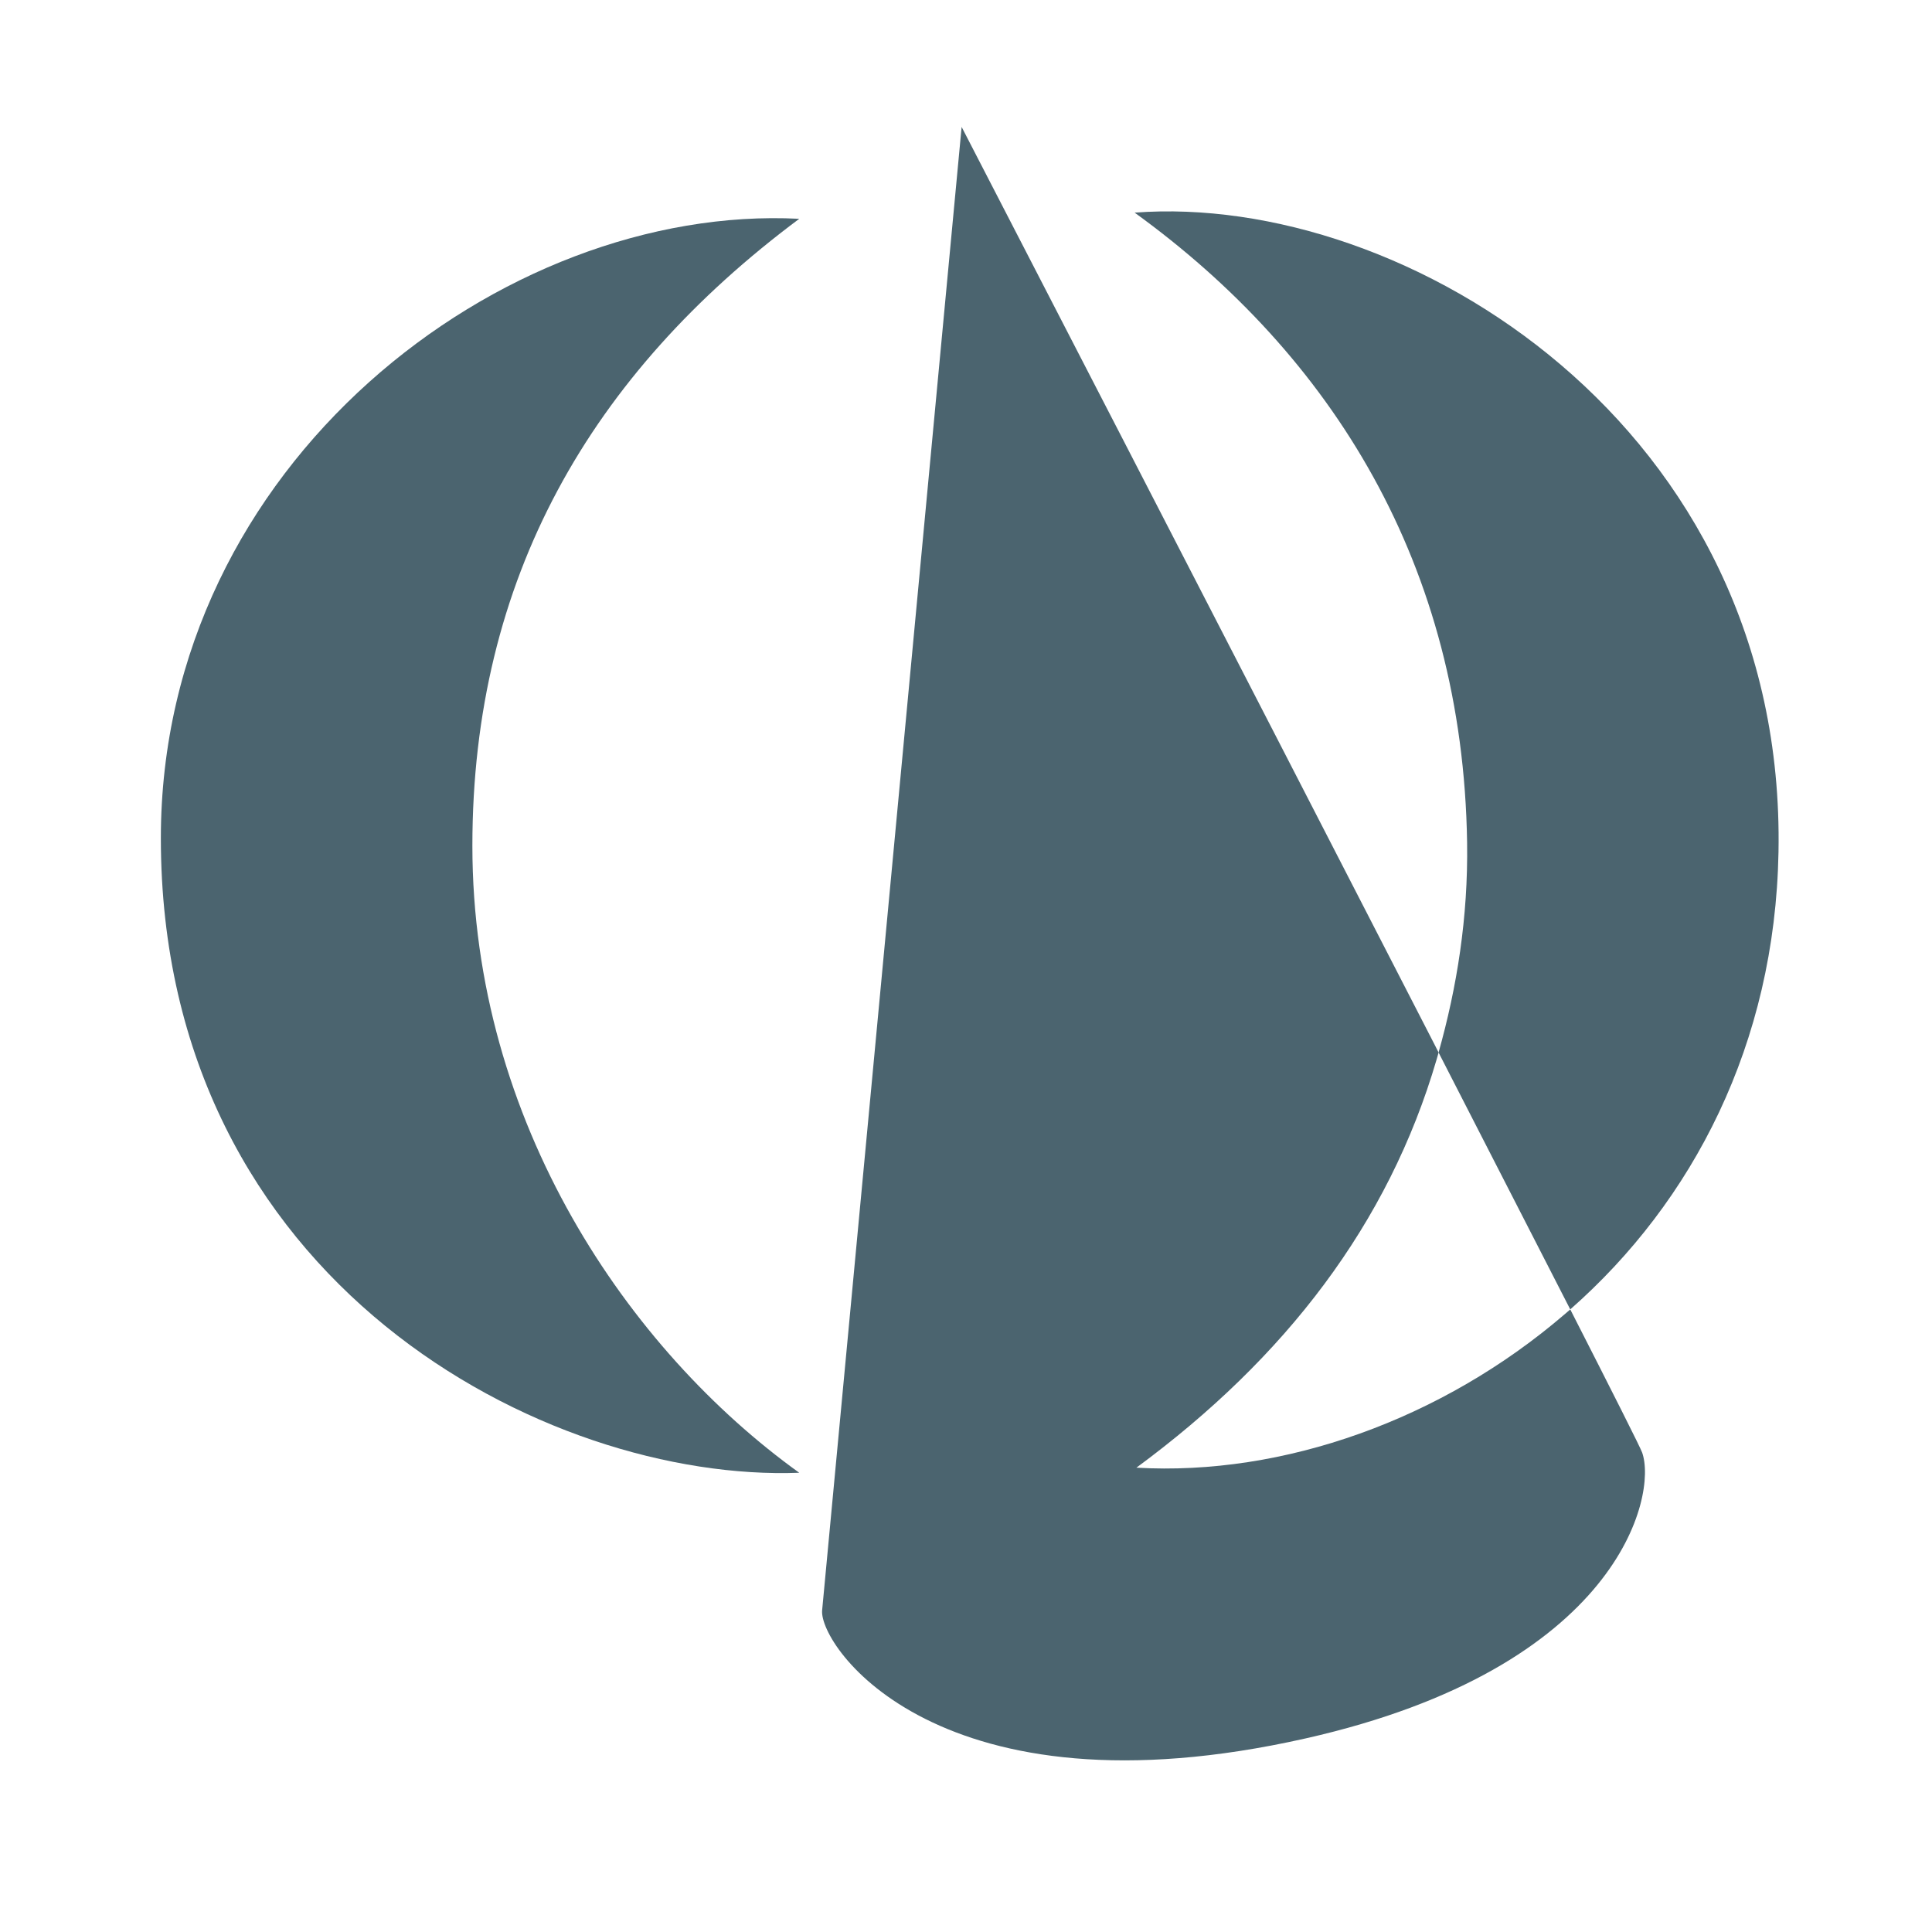
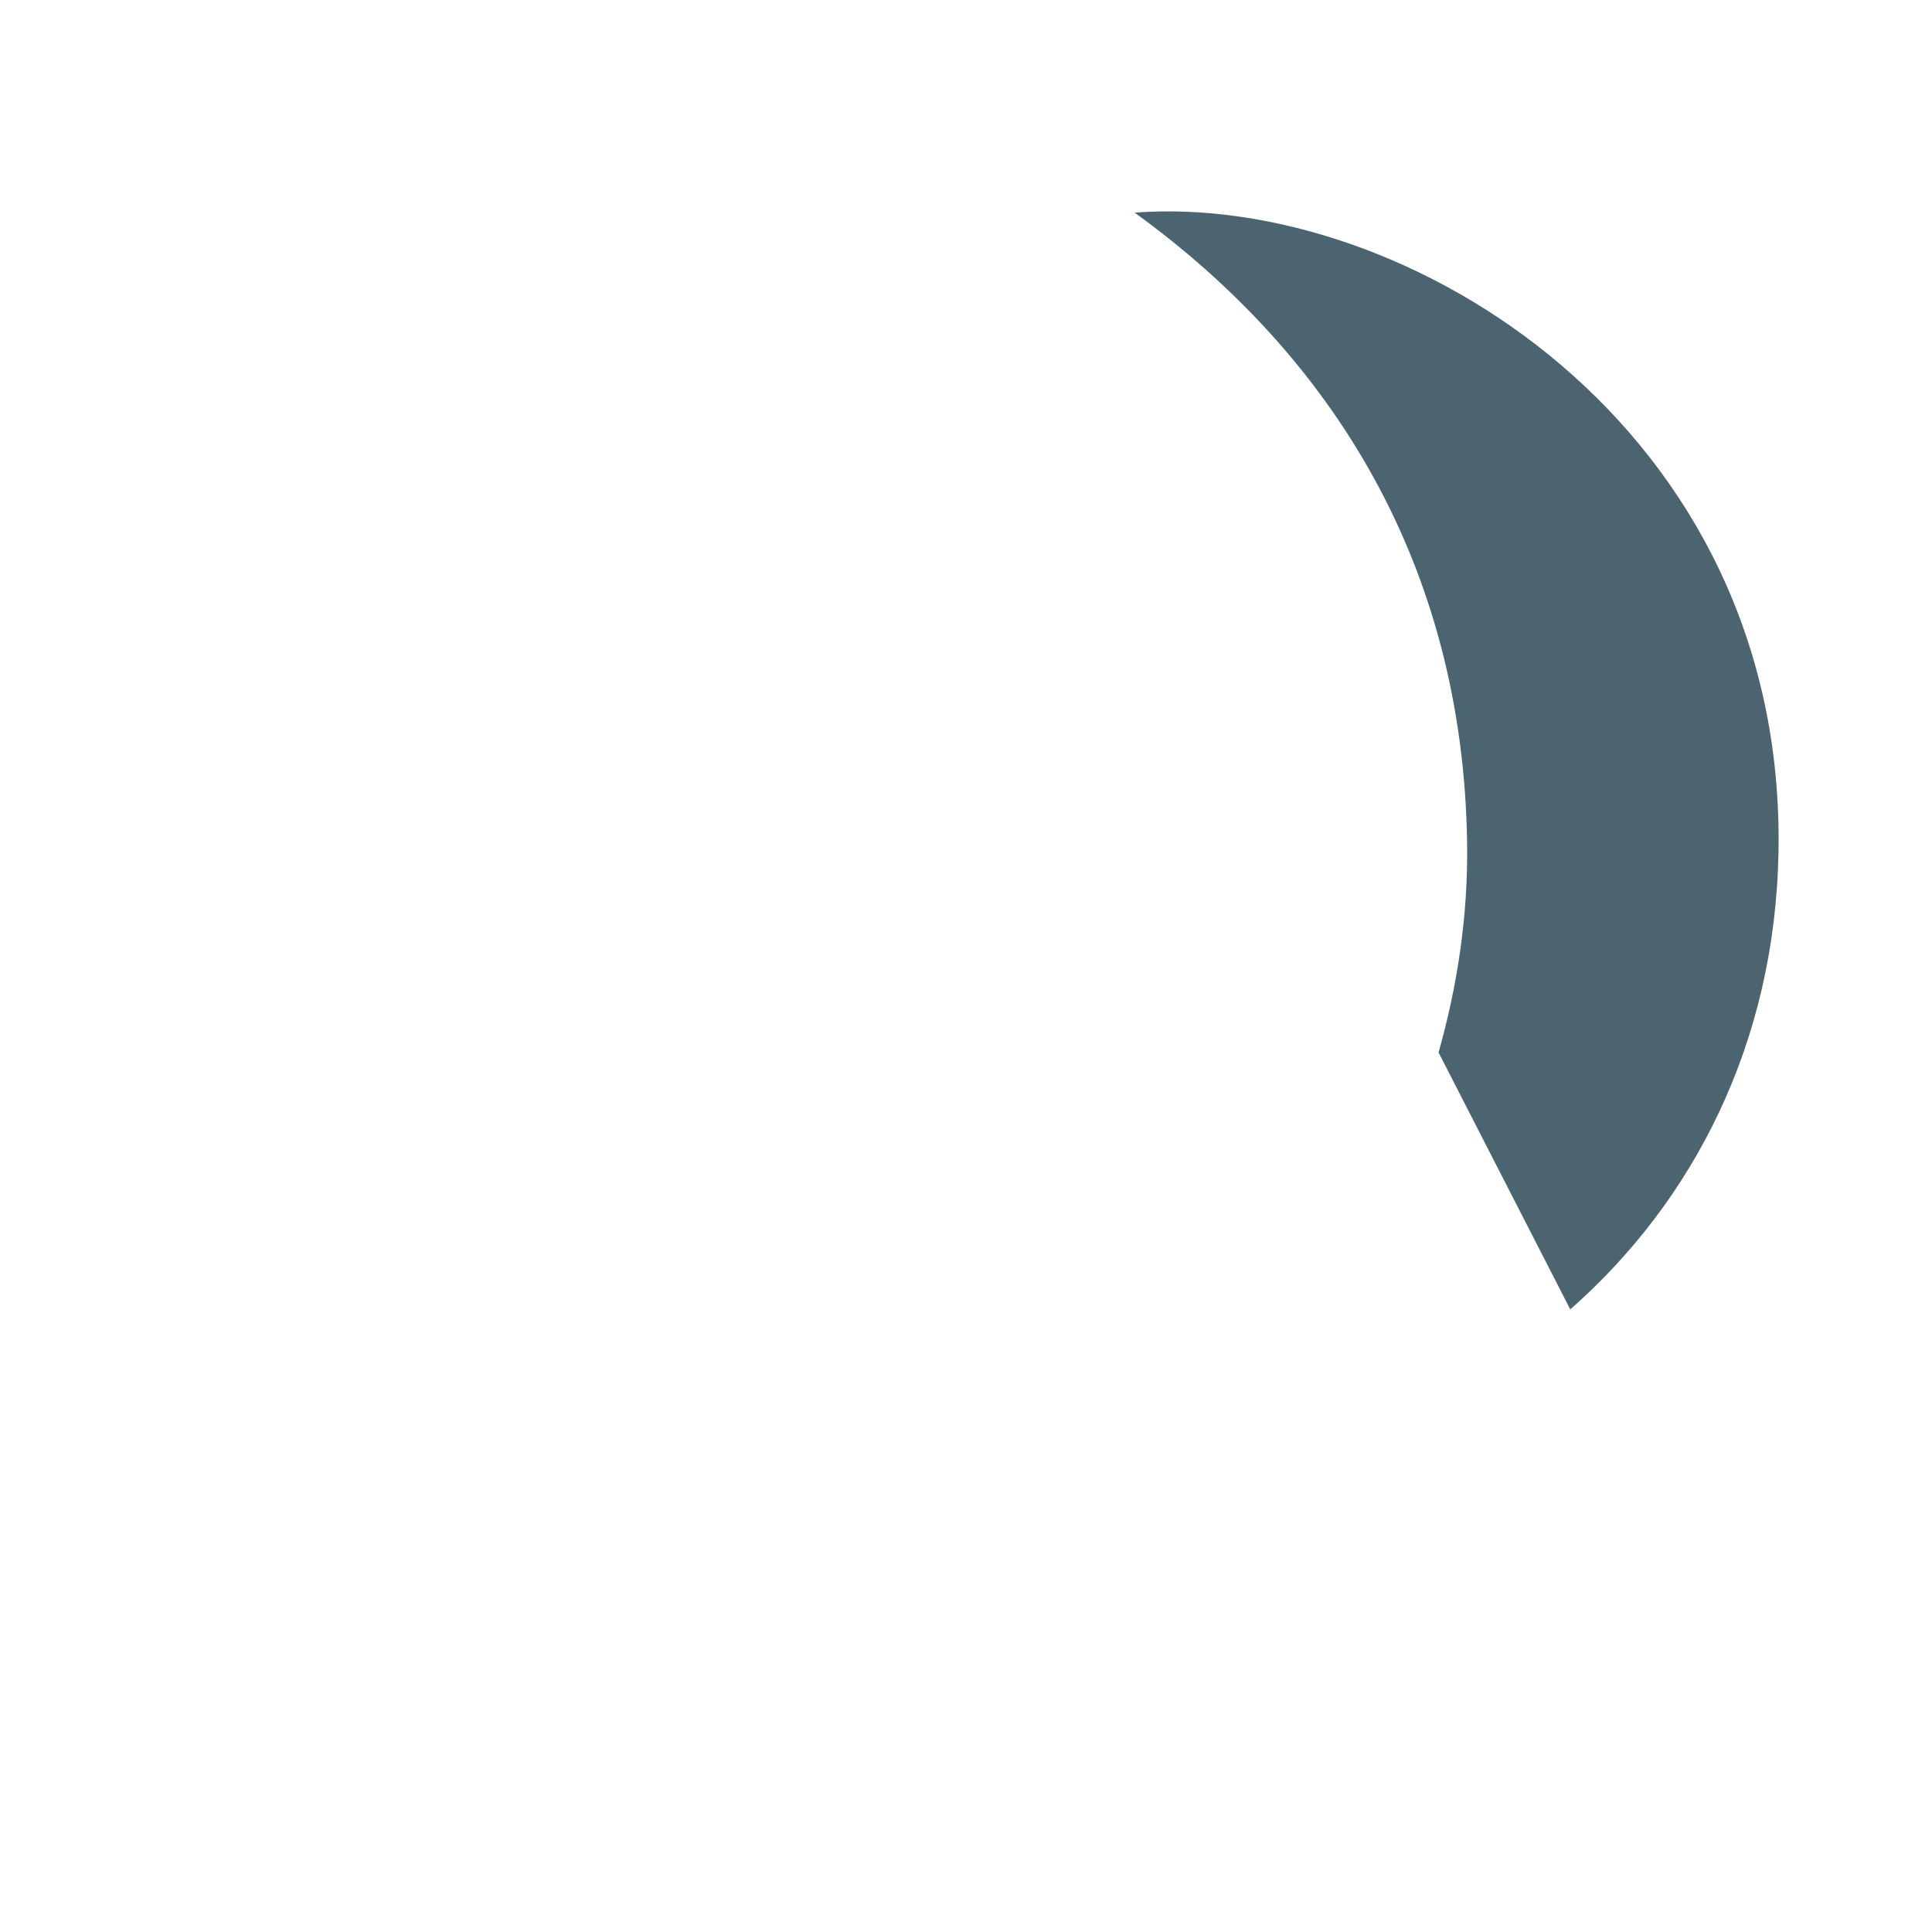
<svg xmlns="http://www.w3.org/2000/svg" xmlns:ns1="http://www.inkscape.org/namespaces/inkscape" xmlns:ns2="http://sodipodi.sourceforge.net/DTD/sodipodi-0.dtd" version="1.0" width="256pt" height="256pt" viewBox="0 0 256 256" preserveAspectRatio="xMidYMid meet" id="svg2" ns1:version="0.48.4 r9939" ns2:docname="oa_logo.svg">
  <defs id="defs18" />
  <ns2:namedview pagecolor="#ffffff" bordercolor="#666666" borderopacity="1" objecttolerance="10" gridtolerance="10" guidetolerance="10" ns1:pageopacity="0" ns1:pageshadow="2" ns1:window-width="1855" ns1:window-height="1056" id="namedview16" showgrid="false" ns1:zoom="1.475" ns1:cx="141.55959" ns1:cy="221.98183" ns1:window-x="65" ns1:window-y="24" ns1:window-maximized="1" ns1:current-layer="svg2" />
  <g id="g44" transform="matrix(2.475,0,0,-2.475,190.362,140.374)" style="fill:#4b646f;fill-opacity:1">
-     <path d="m 0,0 c -2.572,-8.809 -8.111,-15.996 -16.074,-21.859 7.857,-0.454 16.371,2.568 22.958,8.24 l 0.27,0.232 c 2.287,-4.484 3.75,-7.384 3.849,-7.664 0.817,-2.304 -1.228,-11.513 -18.011,-15.301 -19.642,-4.431 -26.07,4.94 -25.891,6.858 0.178,1.918 7.468,79.415 7.468,79.415 0,0 14.566,-28.195 25.28,-49.05 C -0.065,0.703 0.02,0.533 0.106,0.367 L 0,0 z" style="fill:#4b646f;fill-opacity:1;stroke:none" id="path46" ns1:connector-curvature="0" />
-   </g>
+     </g>
  <g id="g48" transform="matrix(2.475,0,0,-2.475,105.905,28.992)" style="fill:#4b646f;fill-opacity:1">
-     <path d="m 0,0 c -15.863,0.818 -34.178,-13.1 -34.178,-33.159 0,-23.844 20.67,-34.489 34.178,-33.975 -9.107,6.549 -17.5,18.726 -17.5,33.565 0,14.328 6.346,25.25 17.5,33.569" style="fill:#4b646f;fill-opacity:1;stroke:none" id="path50" ns1:connector-curvature="0" />
-   </g>
+     </g>
  <g id="g52" transform="matrix(2.475,0,0,-2.475,208.066,173.502)" style="fill:#4b646f;fill-opacity:1">
    <path d="M 0,0 C 6.564,5.771 10.962,14.211 11.149,24.478 11.57,47.292 -8.842,59.819 -23.322,58.718 -12.756,51.067 -5.746,39.872 -5.522,24.989 -5.463,20.98 -6.068,17.24 -7.05,13.754 L 0,0 z" style="fill:#4b646f;fill-opacity:1;stroke:none" id="path54" ns1:connector-curvature="0" />
  </g>
</svg>